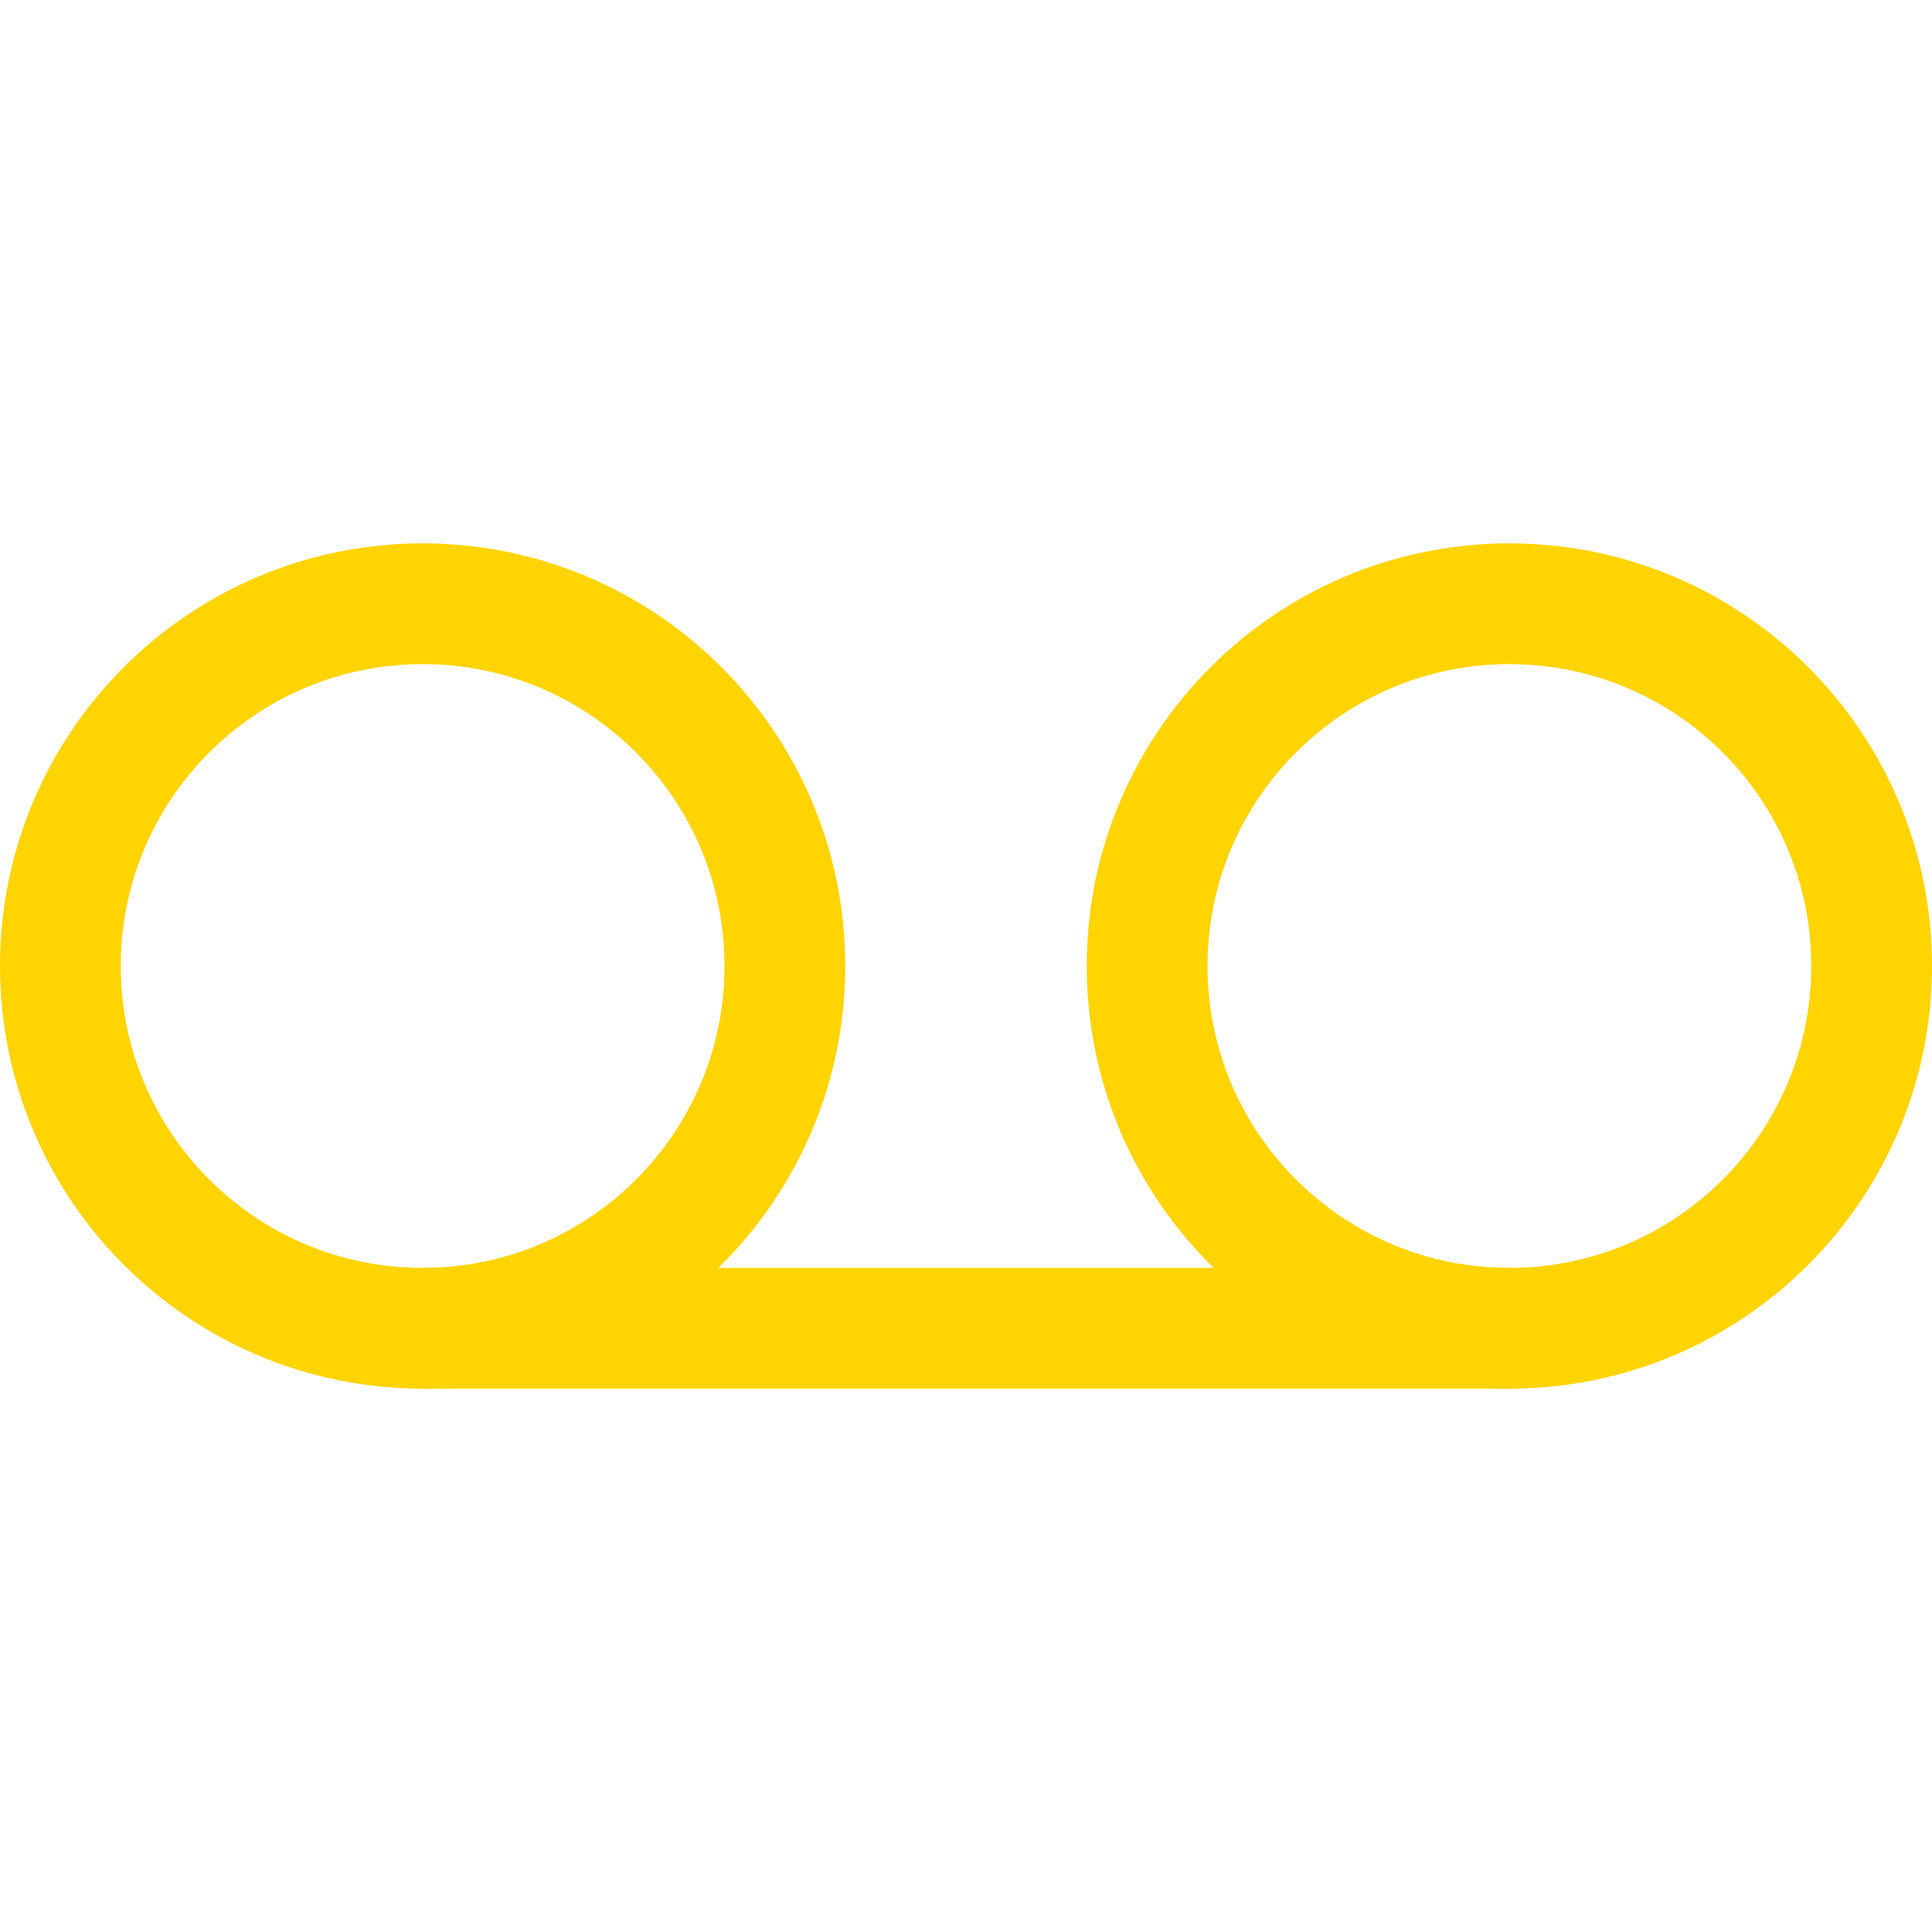
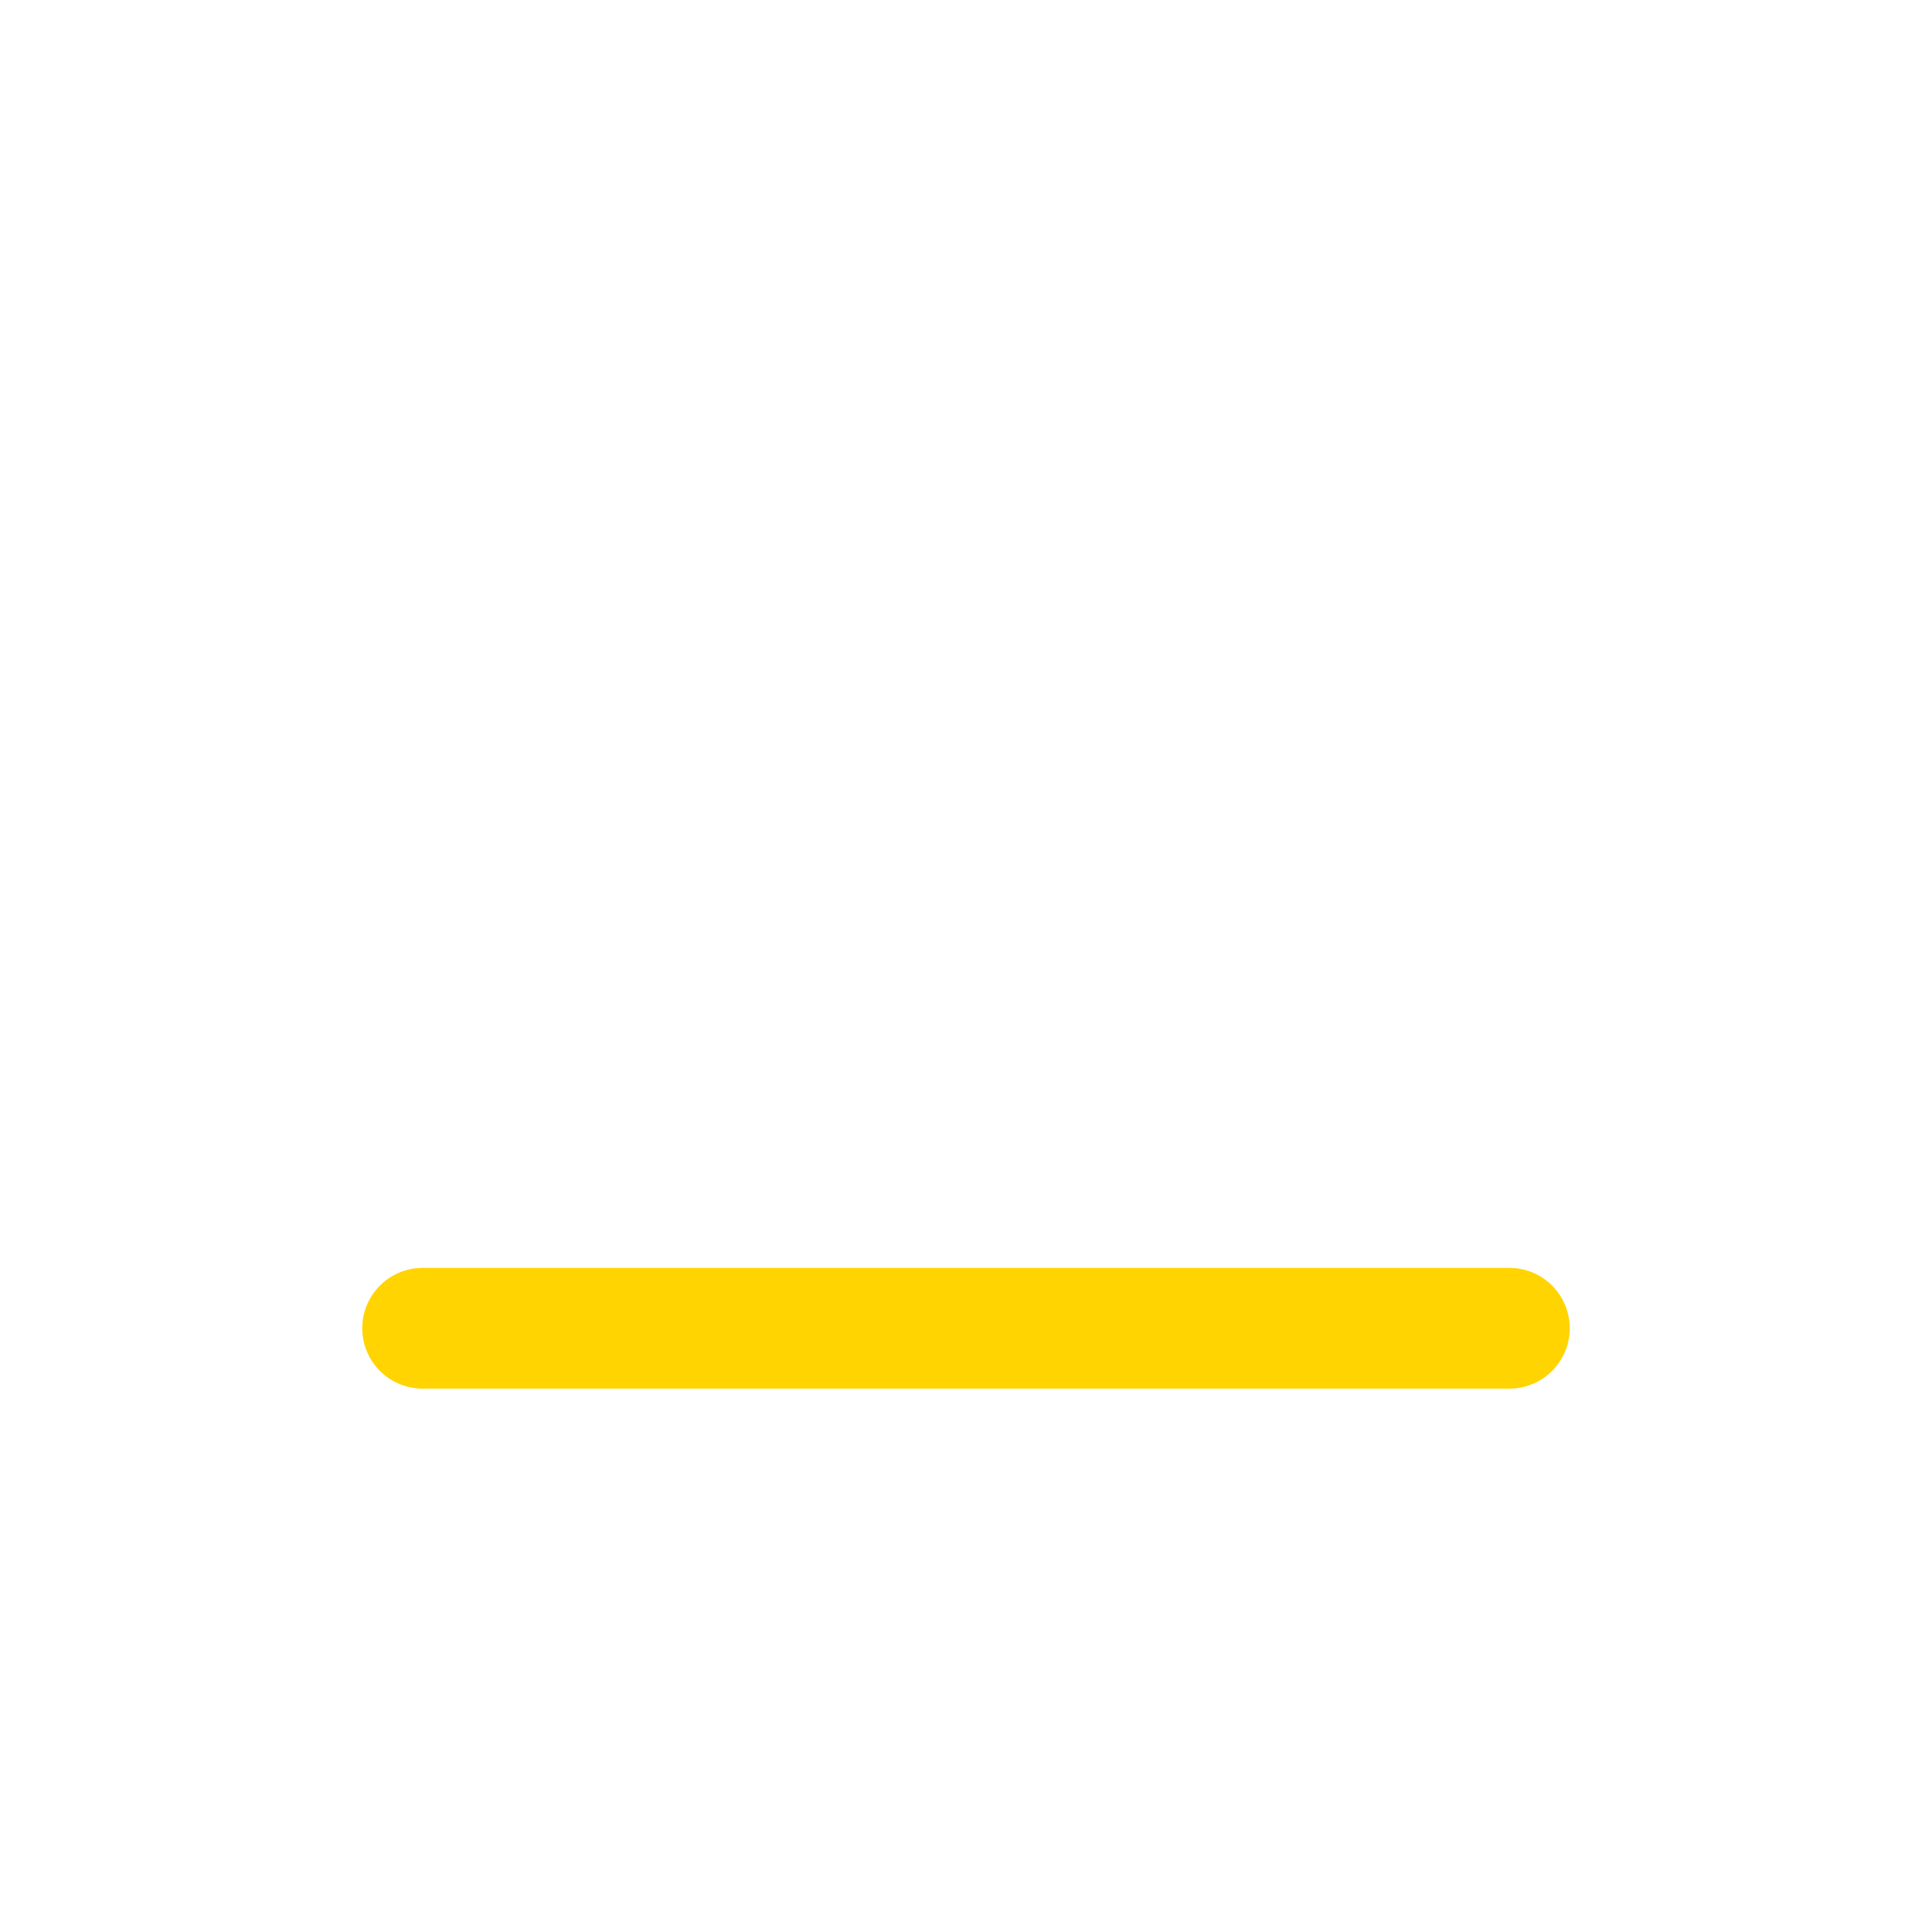
<svg xmlns="http://www.w3.org/2000/svg" width="24" height="24" viewBox="0 0 24 24" fill="none">
-   <path d="M5.25 16.5C7.735 16.5 9.75 14.485 9.75 12C9.75 9.515 7.735 7.5 5.25 7.5C2.765 7.5 0.75 9.515 0.75 12C0.75 14.485 2.765 16.5 5.25 16.5Z" stroke="#FFD400" stroke-width="1.5" stroke-linecap="round" stroke-linejoin="round" />
-   <path d="M18.75 16.5C21.235 16.5 23.25 14.485 23.25 12C23.25 9.515 21.235 7.5 18.75 7.5C16.265 7.5 14.25 9.515 14.25 12C14.25 14.485 16.265 16.5 18.75 16.5Z" stroke="#FFD400" stroke-width="1.5" stroke-linecap="round" stroke-linejoin="round" />
  <path d="M5.25 16.5H18.75" stroke="#FFD400" stroke-width="1.5" stroke-linecap="round" stroke-linejoin="round" />
</svg>